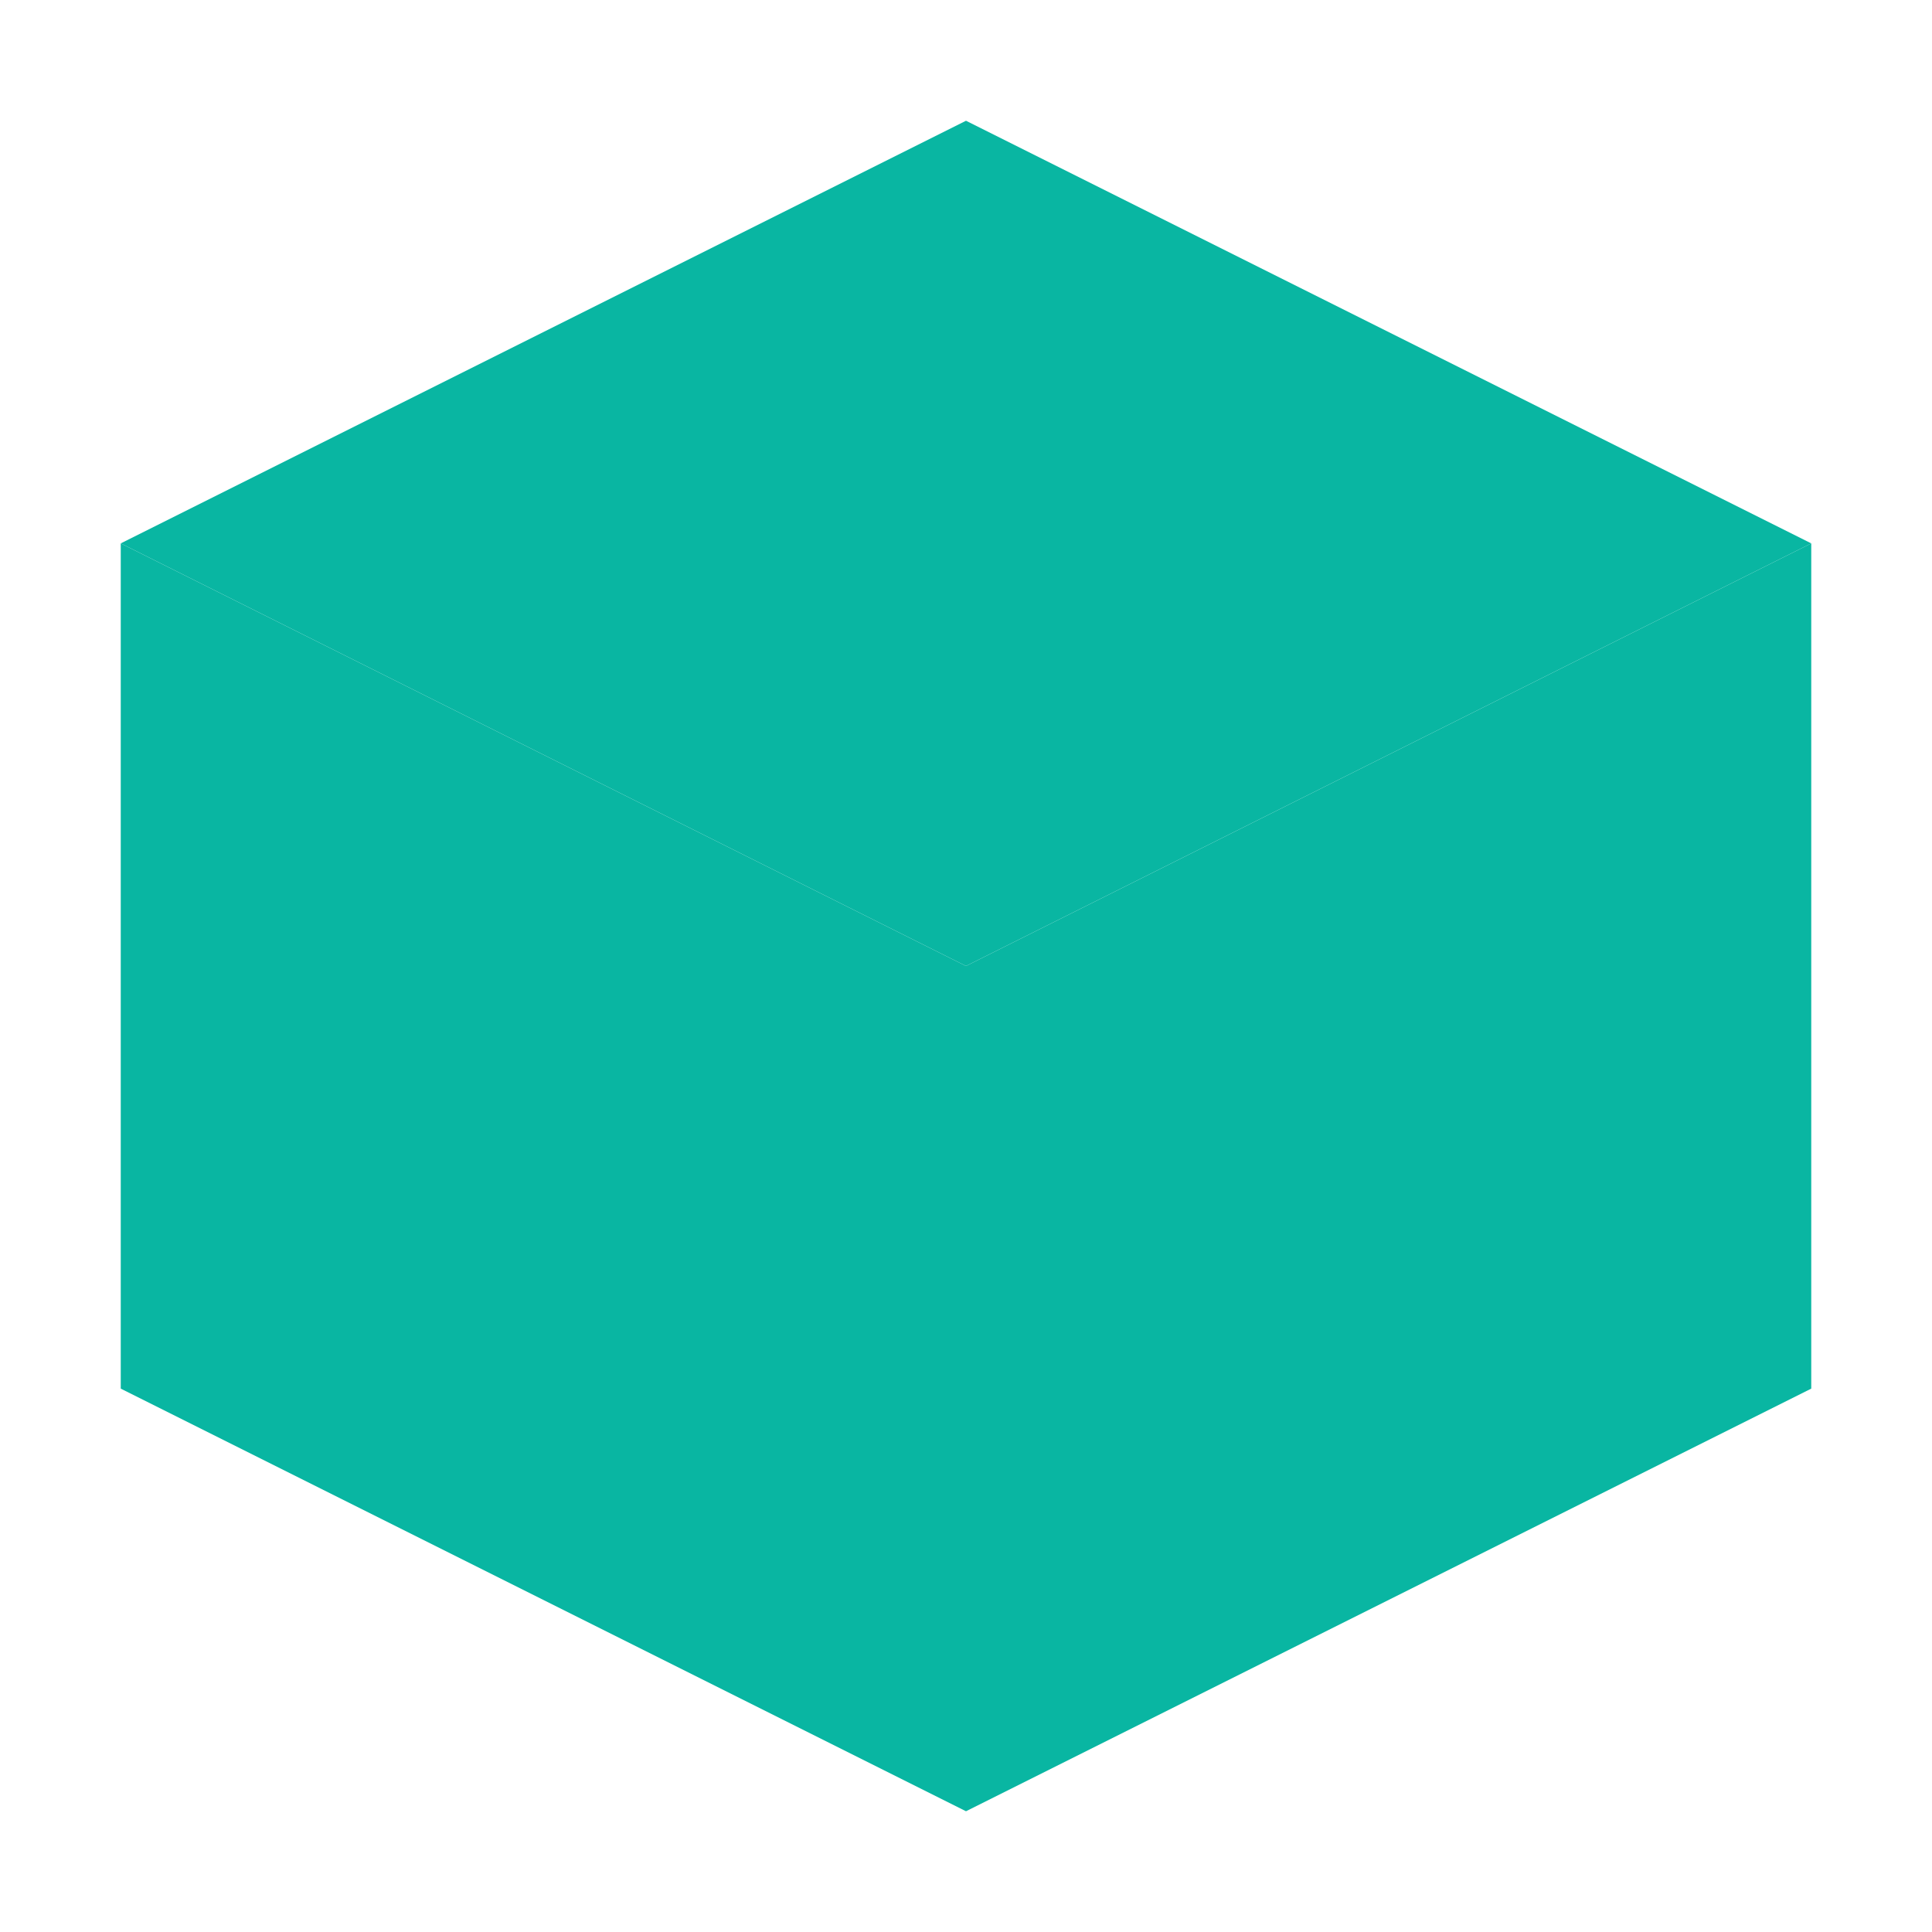
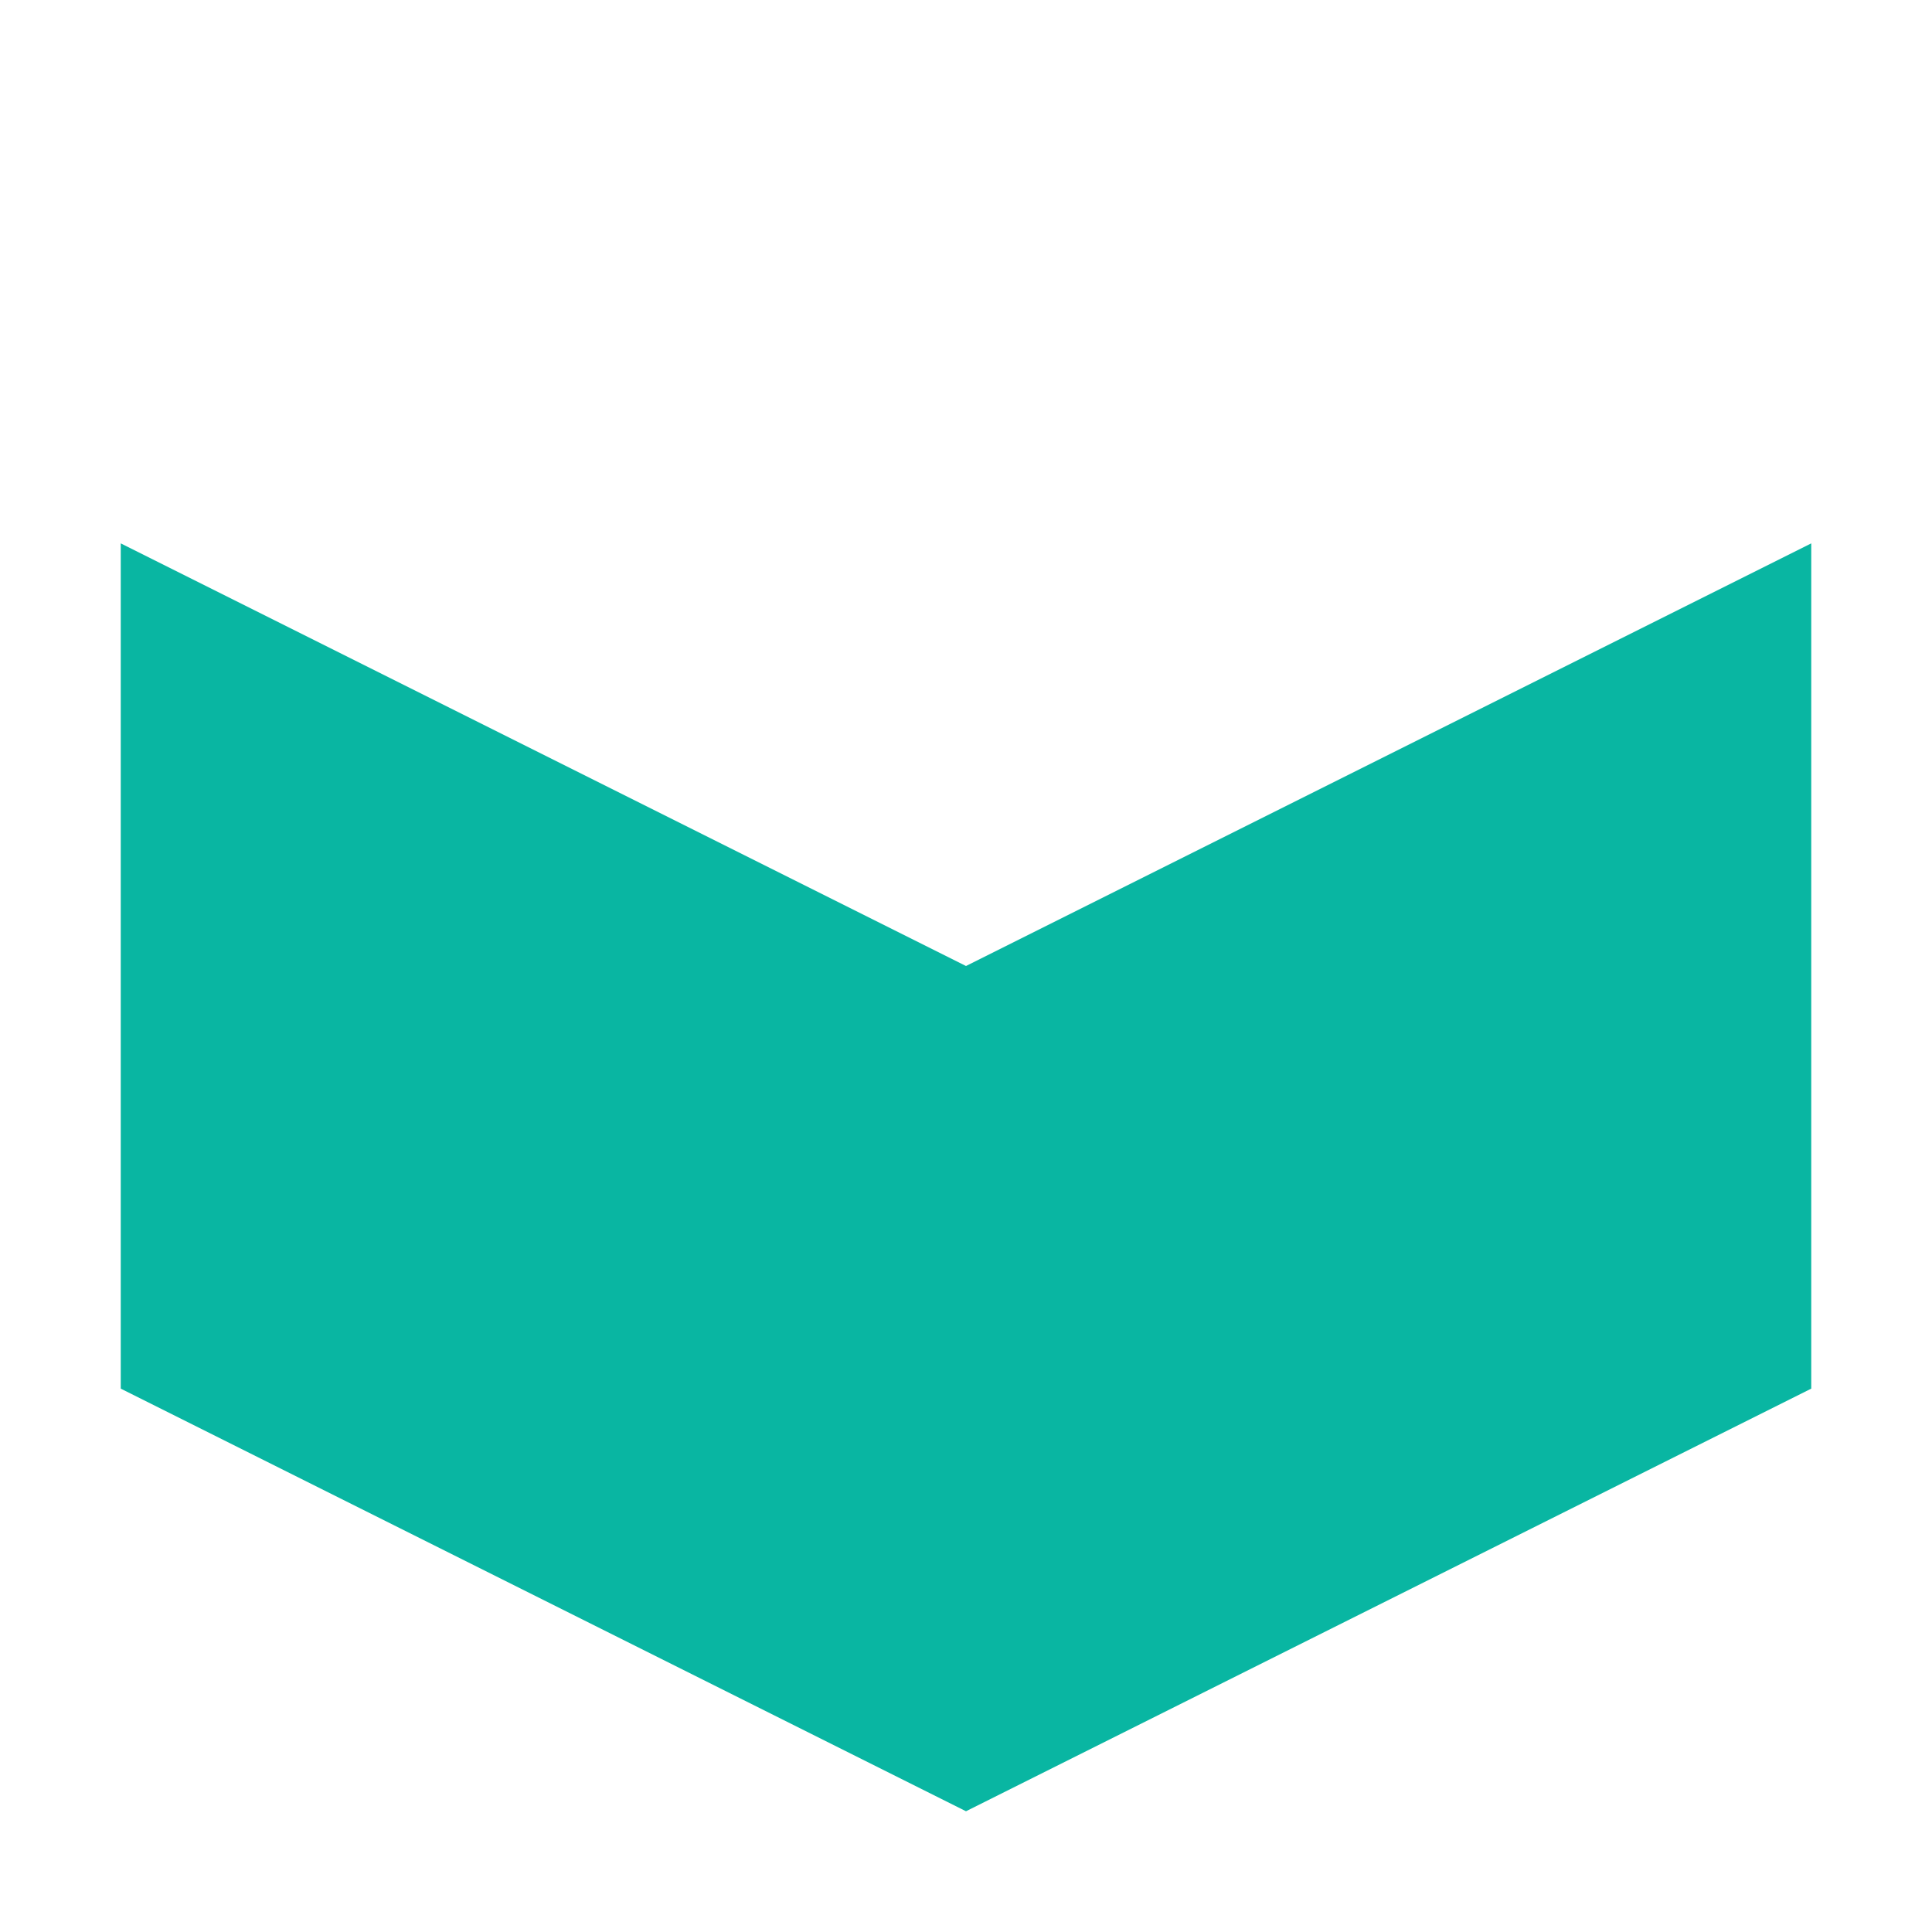
<svg xmlns="http://www.w3.org/2000/svg" width="32" height="32" viewBox="0 0 32 32" fill="none">
-   <path d="M16 2L2 9L16 16L30 9L16 2Z" fill="#09B6A2" />
  <path d="M2 23L16 30L30 23V9L16 16L2 9V23Z" fill="#09B6A2" />
</svg>